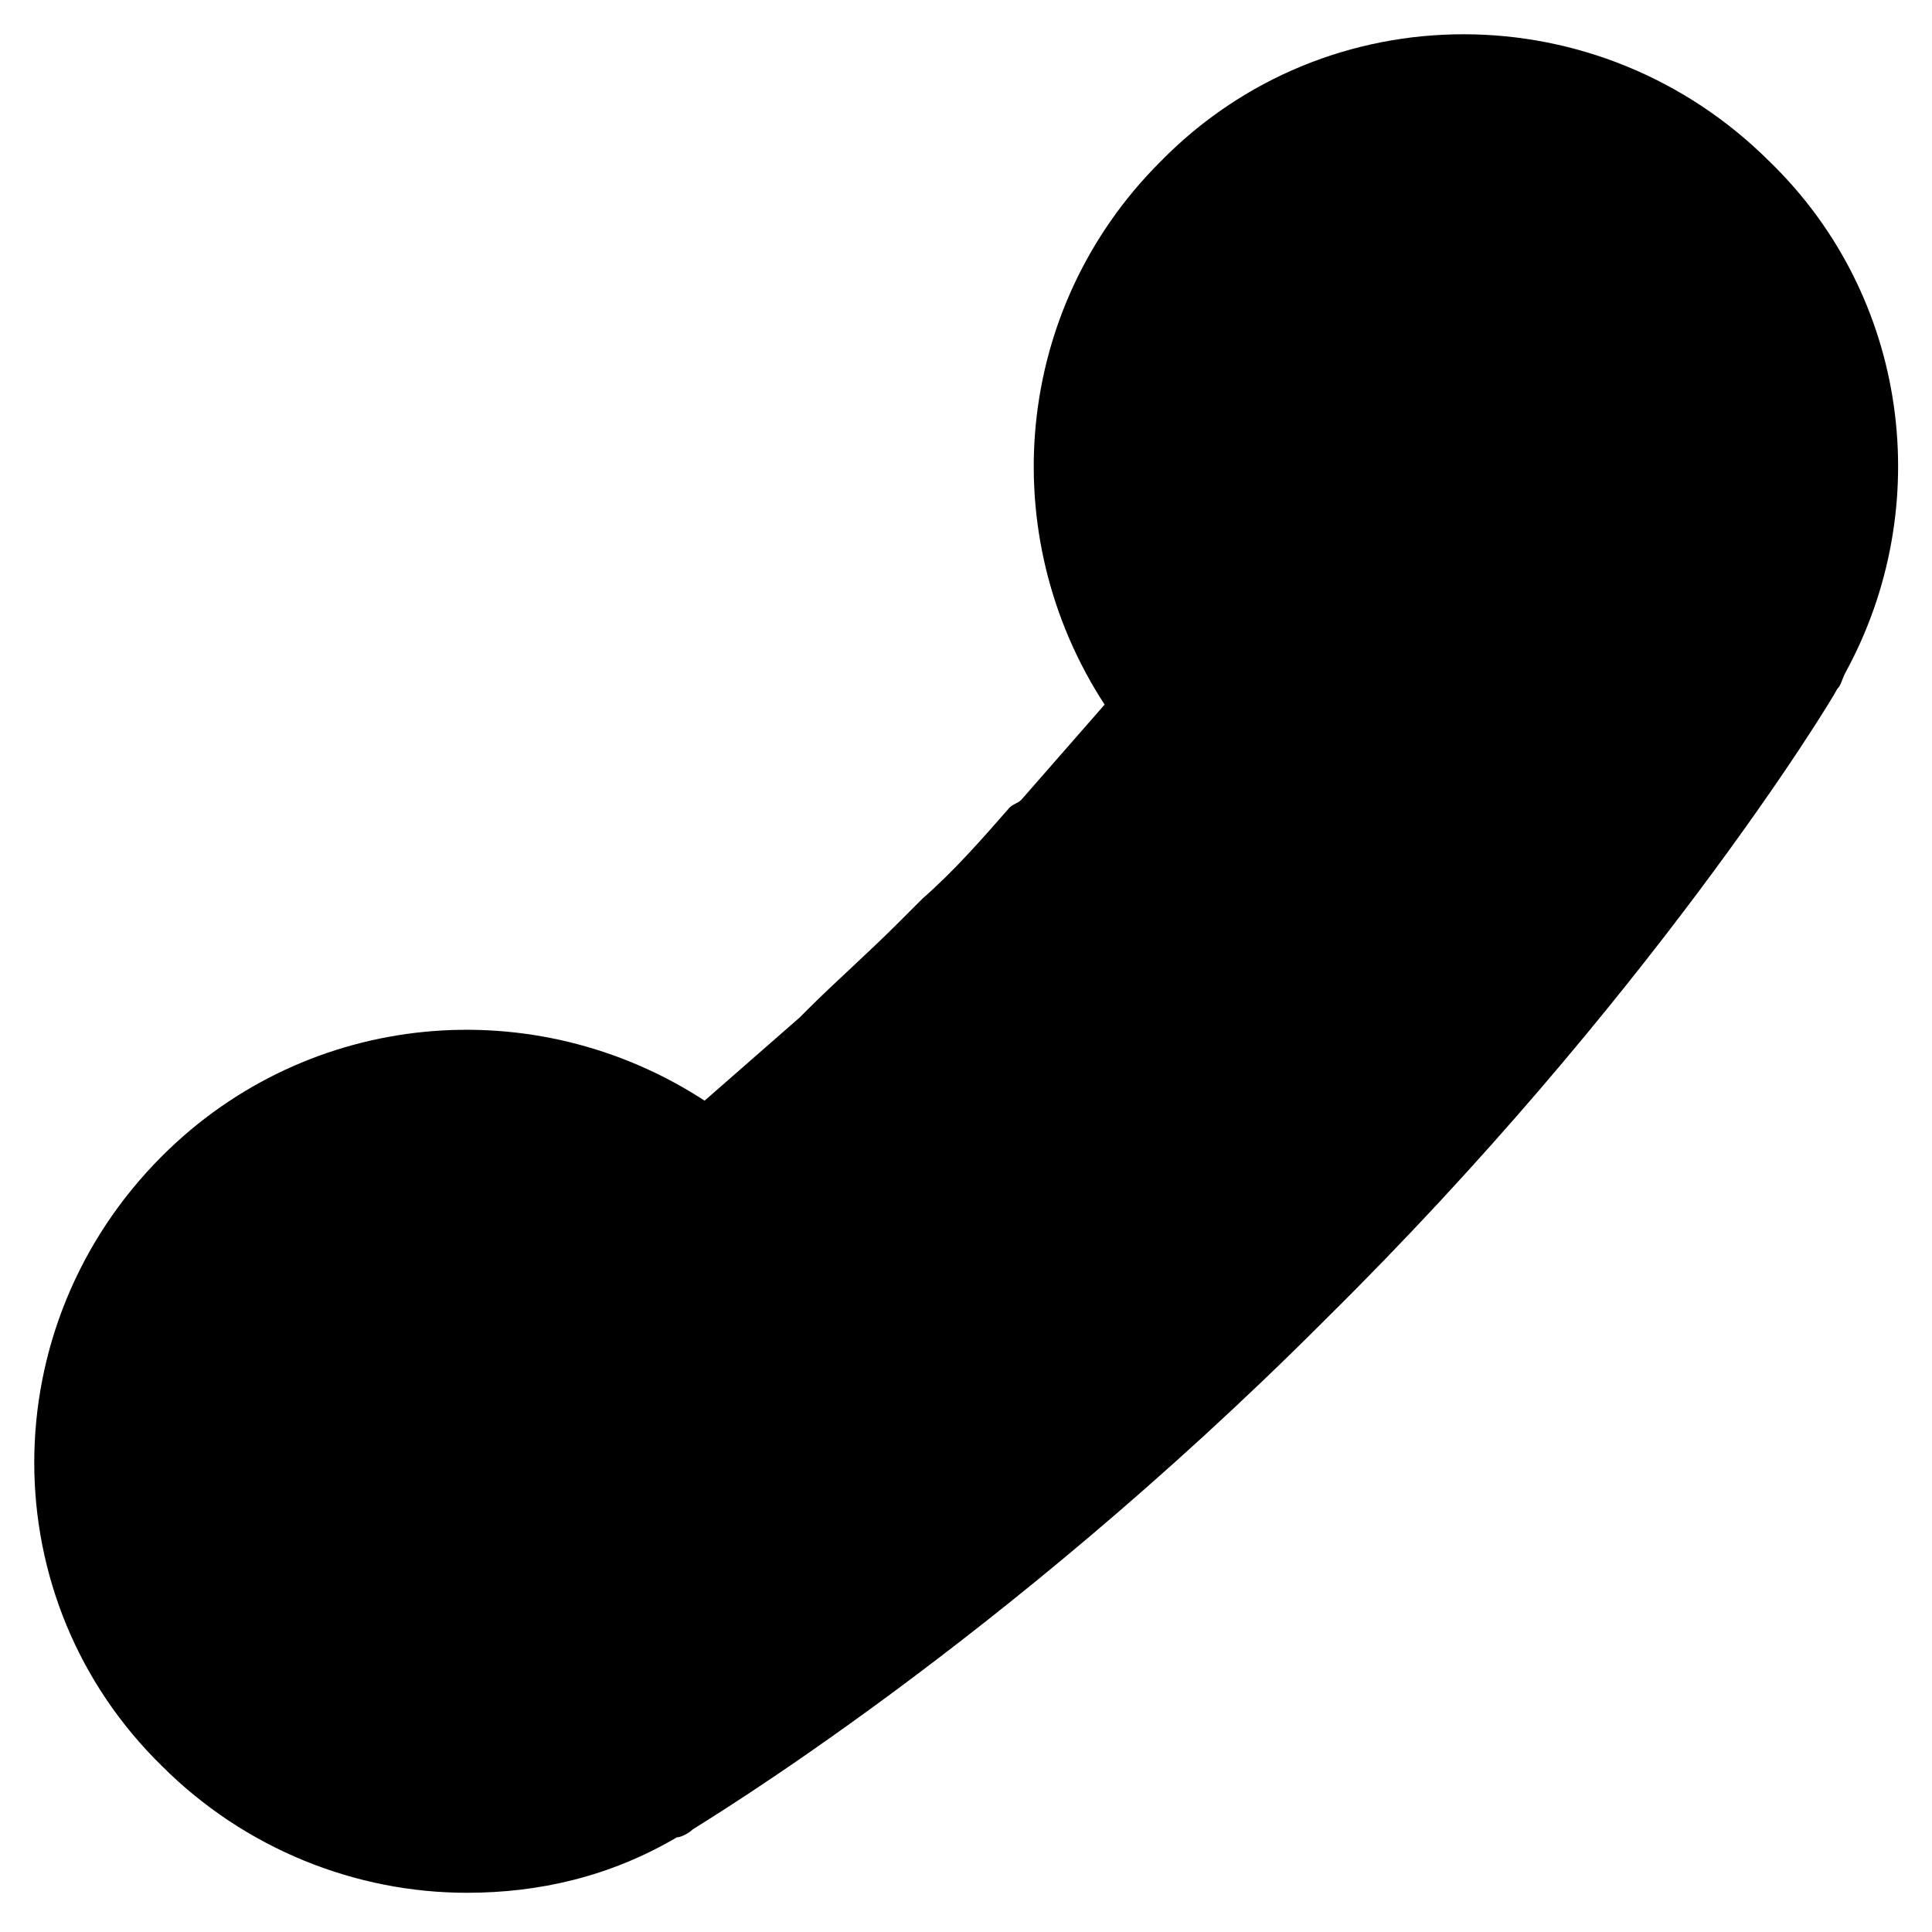
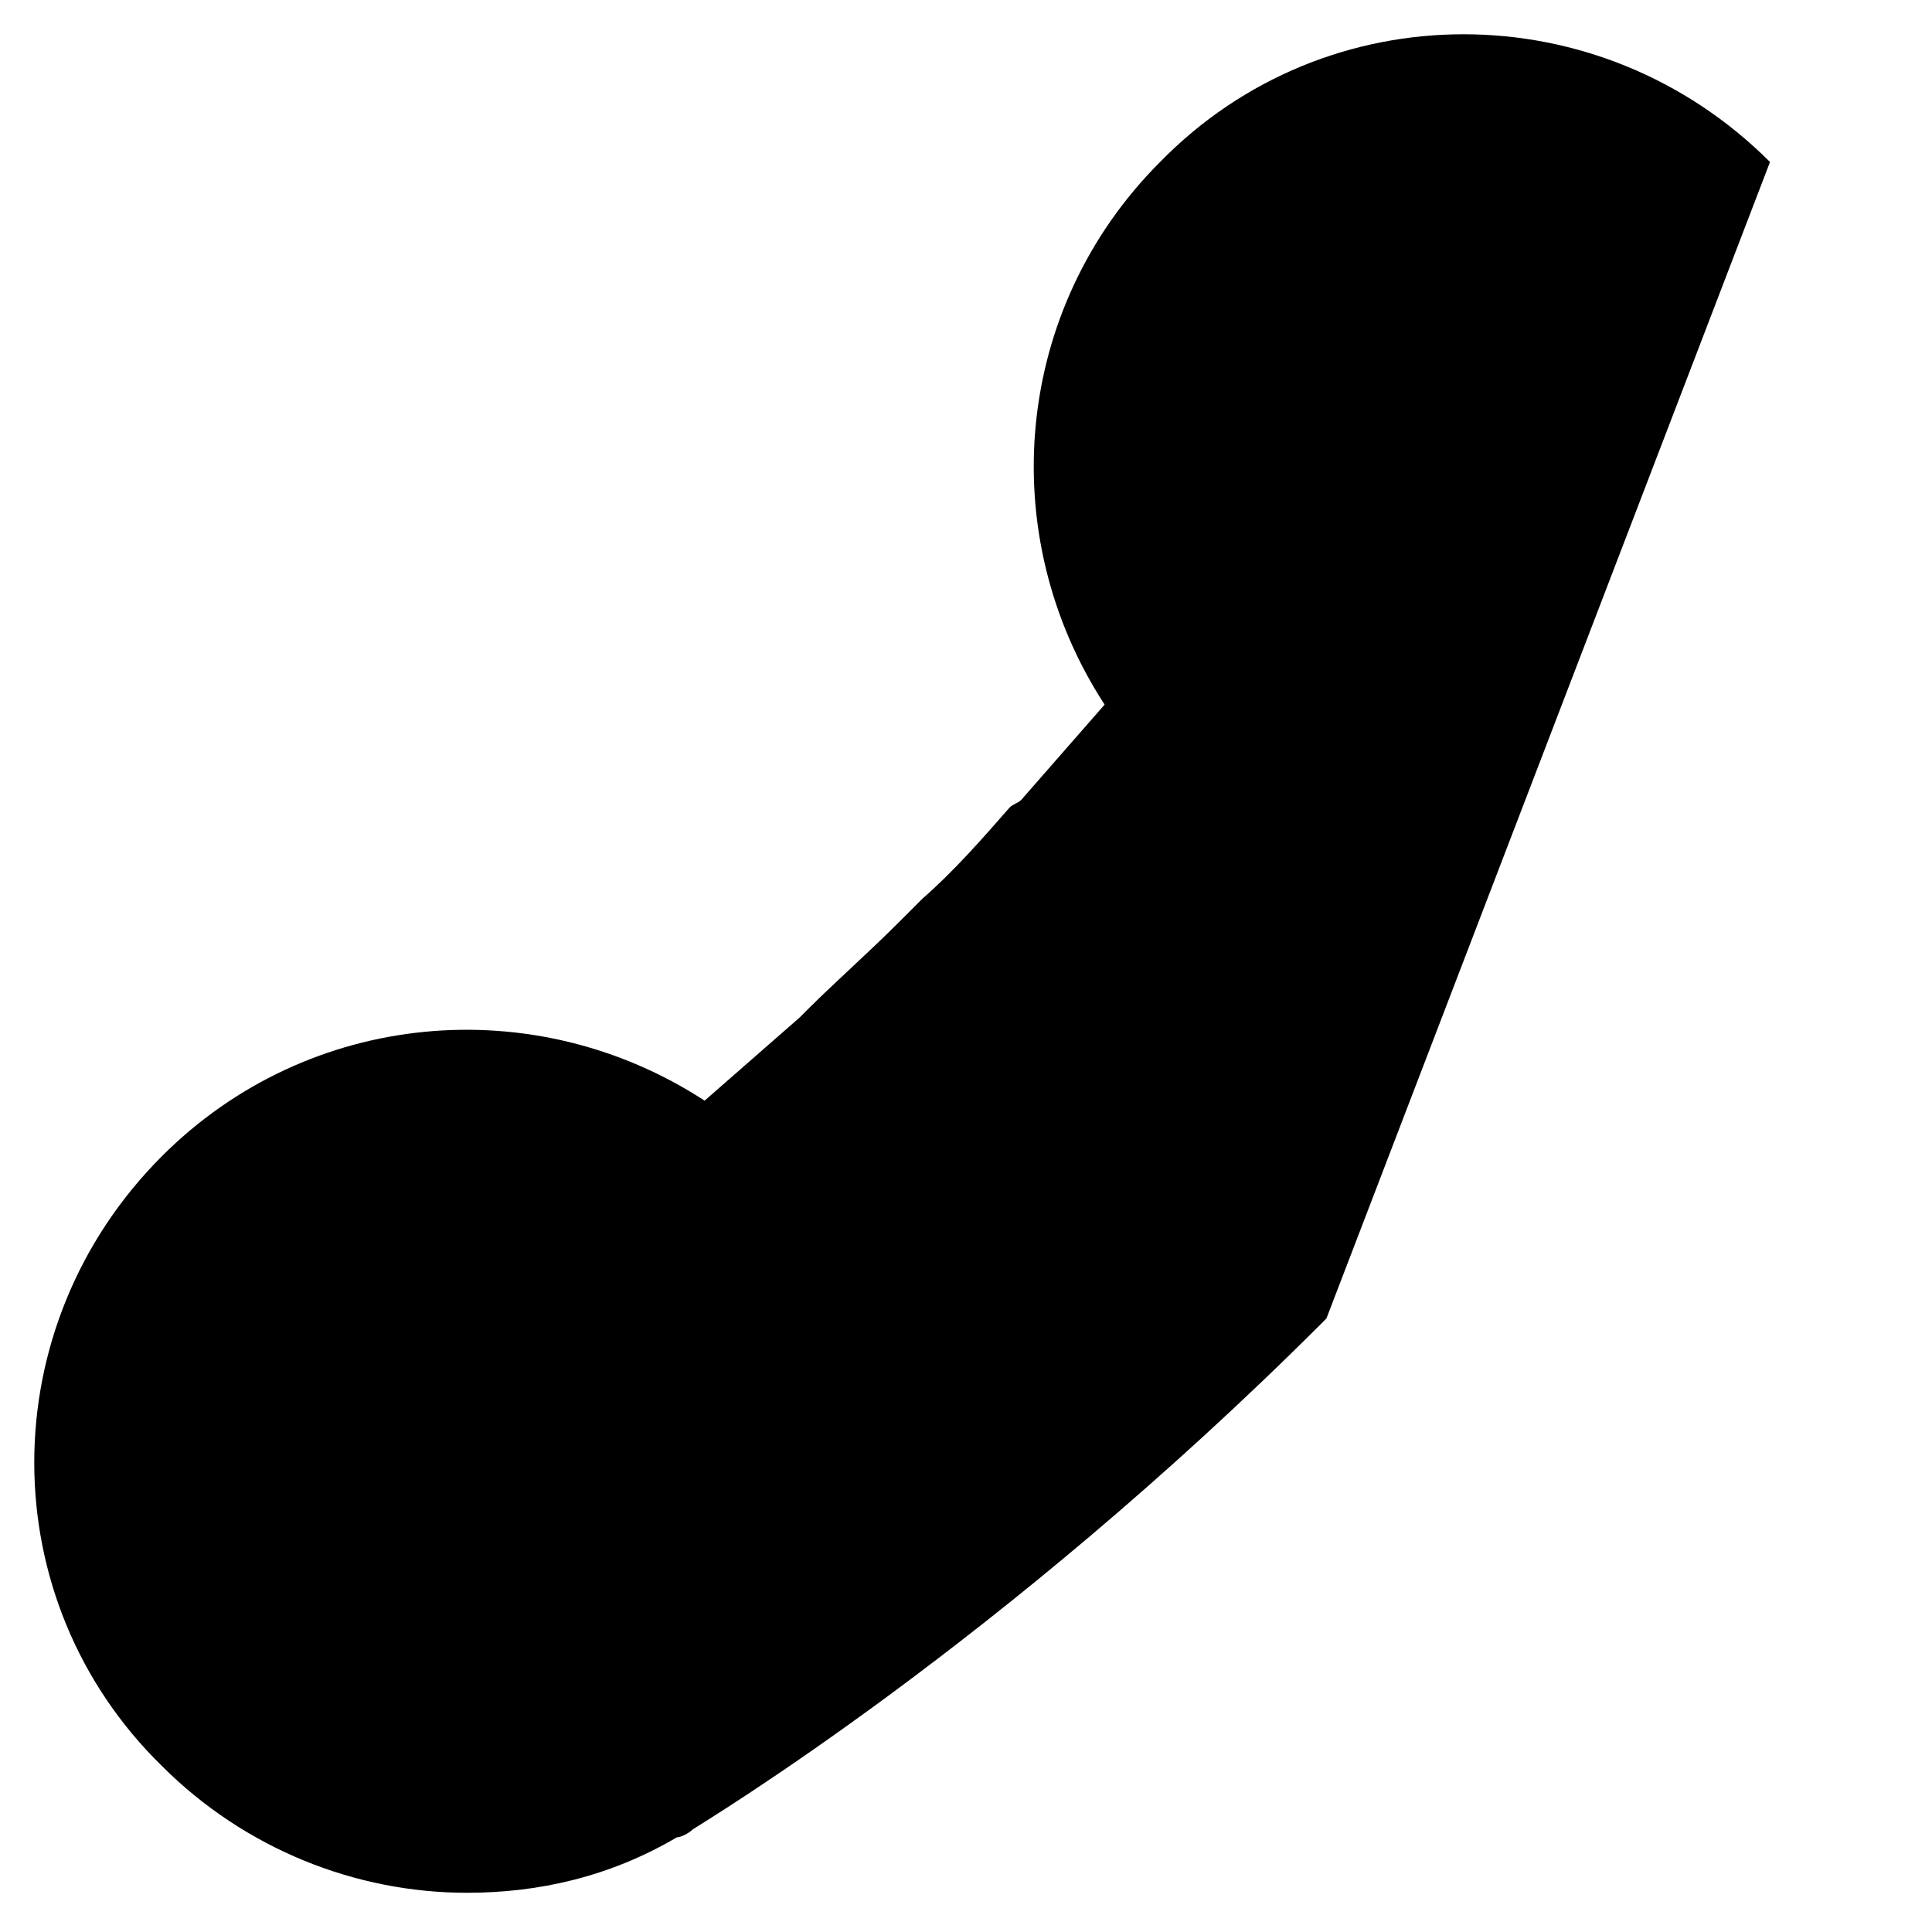
<svg xmlns="http://www.w3.org/2000/svg" fill="#000000" width="800px" height="800px" version="1.1" viewBox="144 144 512 512">
-   <path d="m613.07 186.93c-45.133-45.133-117.55-45.133-161.64 0-38.836 38.836-44.082 98.664-14.695 143.8-7.348 8.398-14.695 16.793-22.043 25.191-1.051 1.051-2.098 1.051-3.148 2.098-7.348 8.398-14.695 16.793-23.09 24.141l-6.297 6.297c-8.398 8.398-16.793 15.742-24.141 23.09-1.051 1.051-2.098 2.098-2.098 2.098-8.398 7.348-16.793 14.695-25.191 22.043-45.133-29.391-104.96-24.141-143.8 14.695-45.133 45.133-45.133 117.55 0 161.64 22.043 22.043 51.43 33.586 80.82 33.586 18.895 0 37.785-4.199 55.629-14.695 1.051 0 3.148-1.051 4.199-2.098 3.148-2.098 81.867-49.332 166.89-134.35v-0.004l1.051-1.051c85.02-83.965 133.3-162.68 135.4-166.88 1.051-1.051 1.051-2.098 2.098-4.199 24.145-44.082 16.797-99.711-19.941-135.4z" />
+   <path d="m613.07 186.93c-45.133-45.133-117.55-45.133-161.64 0-38.836 38.836-44.082 98.664-14.695 143.8-7.348 8.398-14.695 16.793-22.043 25.191-1.051 1.051-2.098 1.051-3.148 2.098-7.348 8.398-14.695 16.793-23.09 24.141l-6.297 6.297c-8.398 8.398-16.793 15.742-24.141 23.09-1.051 1.051-2.098 2.098-2.098 2.098-8.398 7.348-16.793 14.695-25.191 22.043-45.133-29.391-104.96-24.141-143.8 14.695-45.133 45.133-45.133 117.55 0 161.64 22.043 22.043 51.43 33.586 80.82 33.586 18.895 0 37.785-4.199 55.629-14.695 1.051 0 3.148-1.051 4.199-2.098 3.148-2.098 81.867-49.332 166.89-134.35v-0.004l1.051-1.051z" />
</svg>